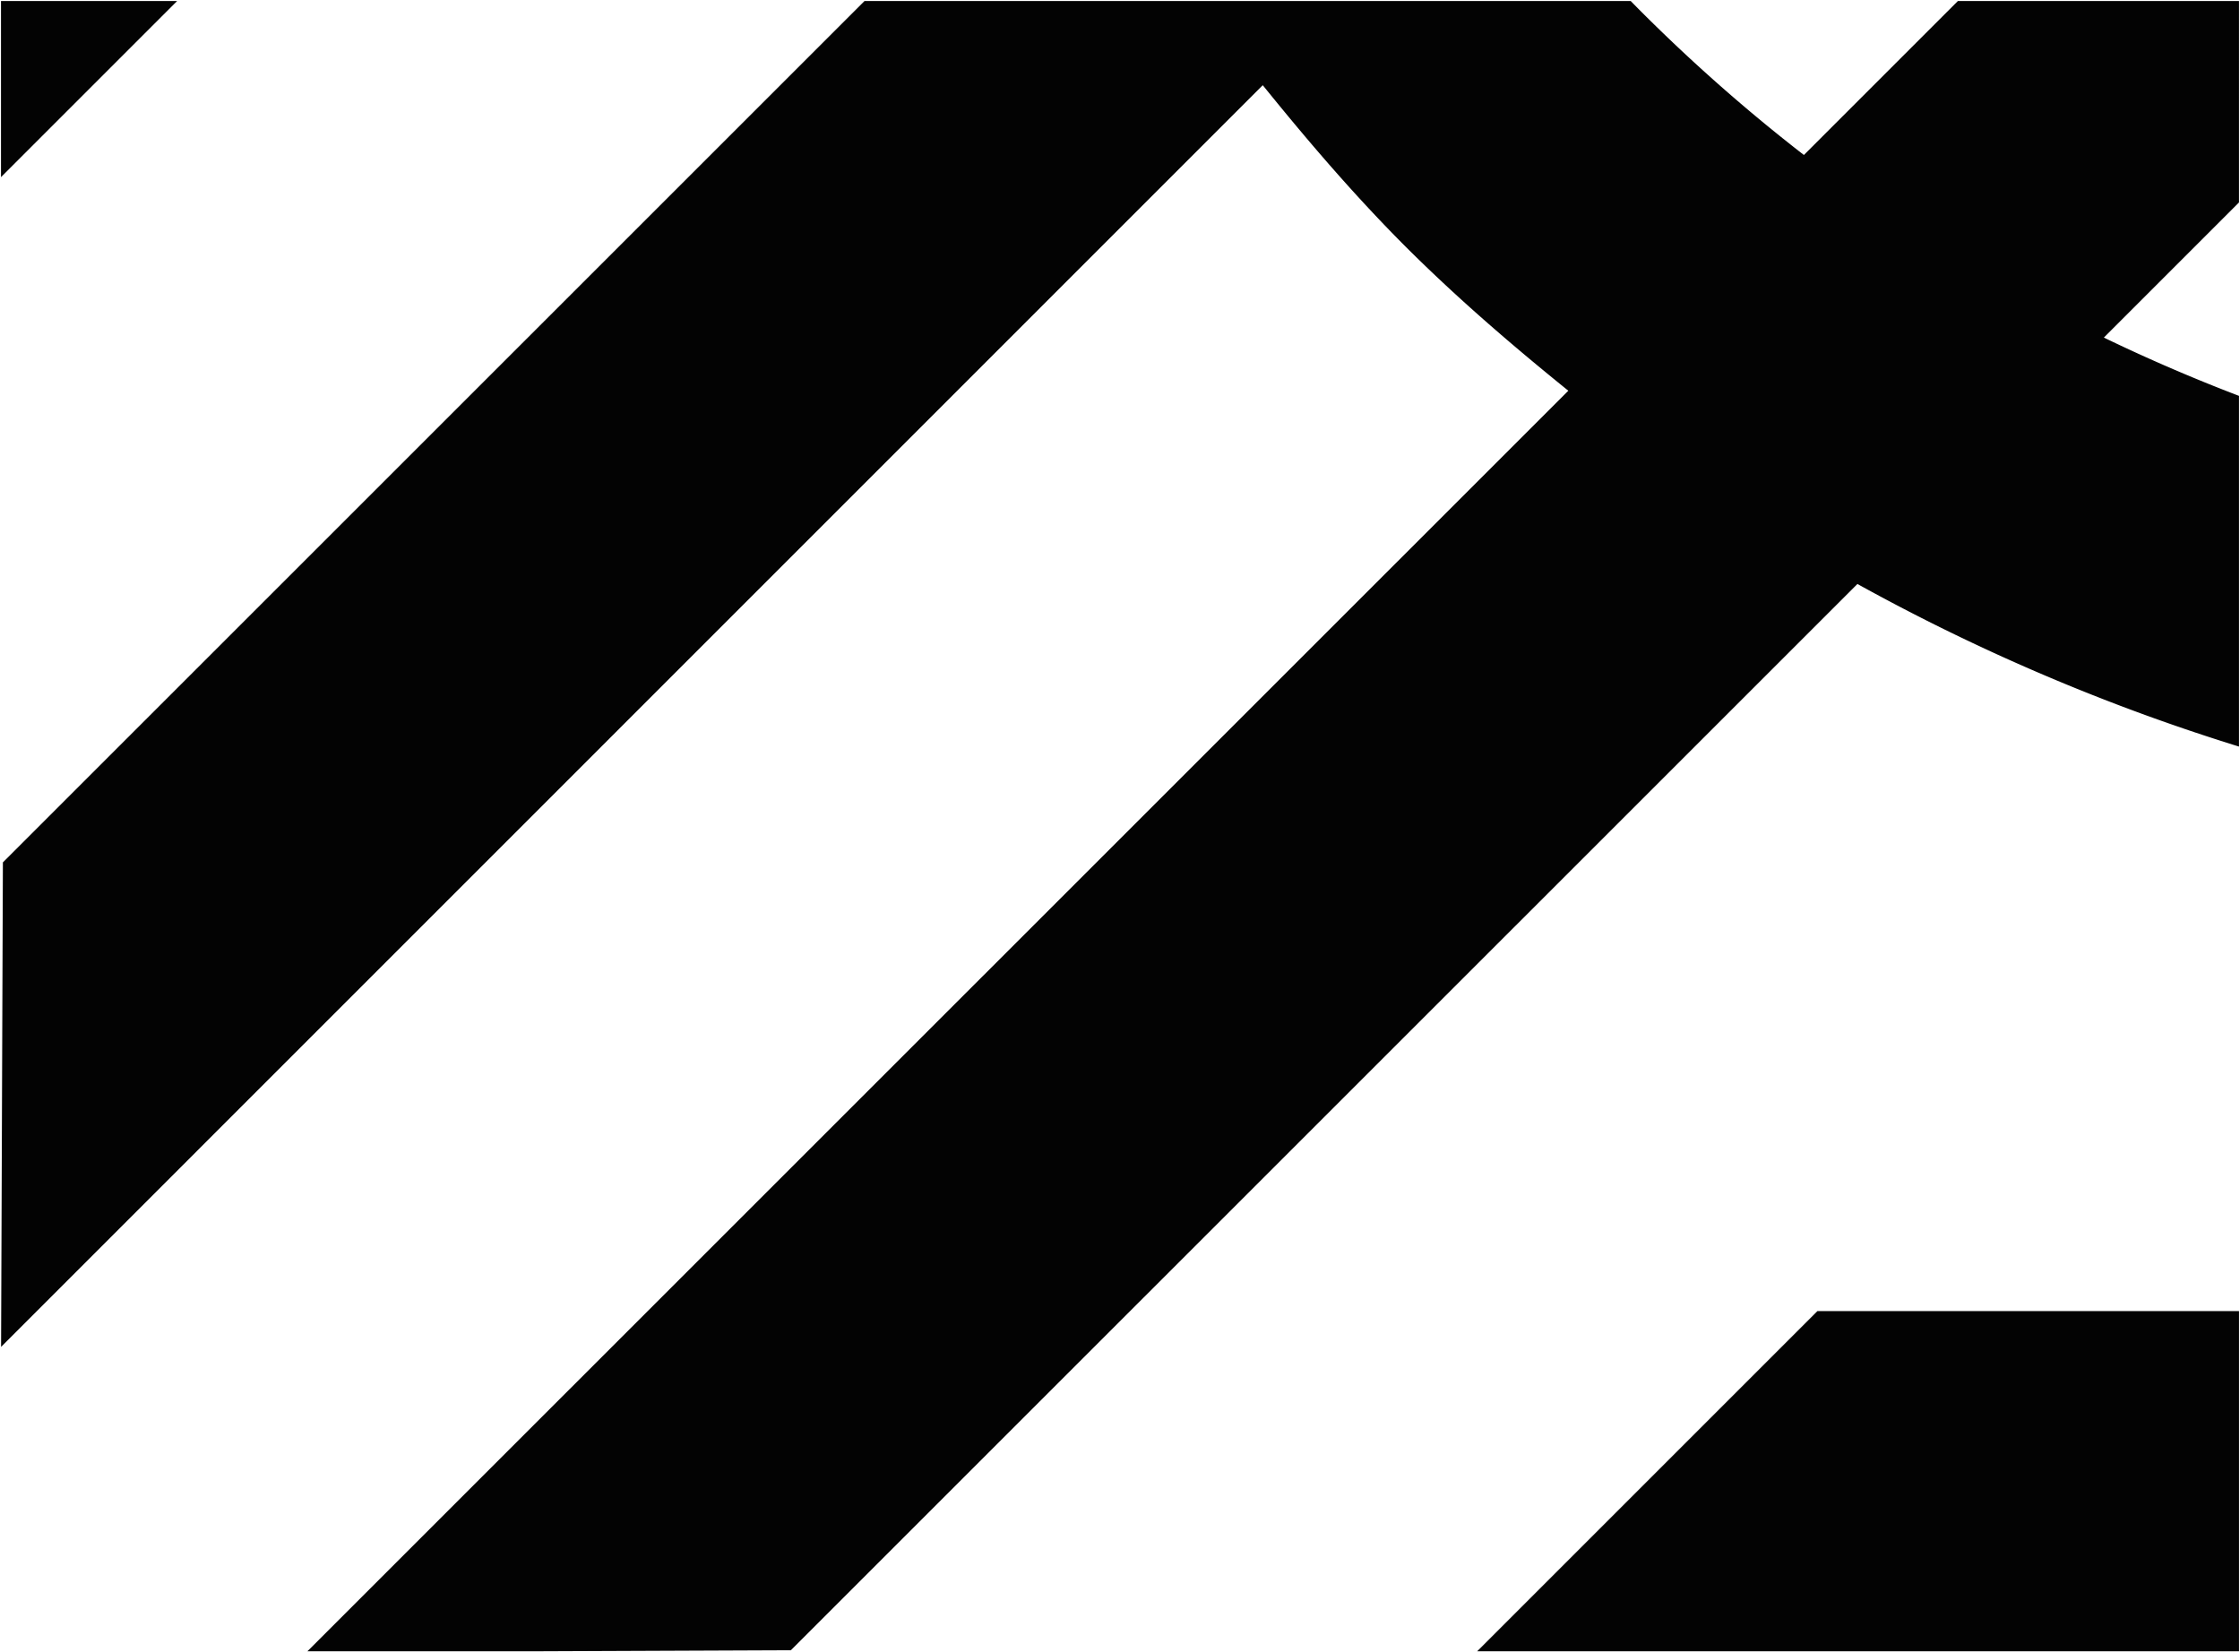
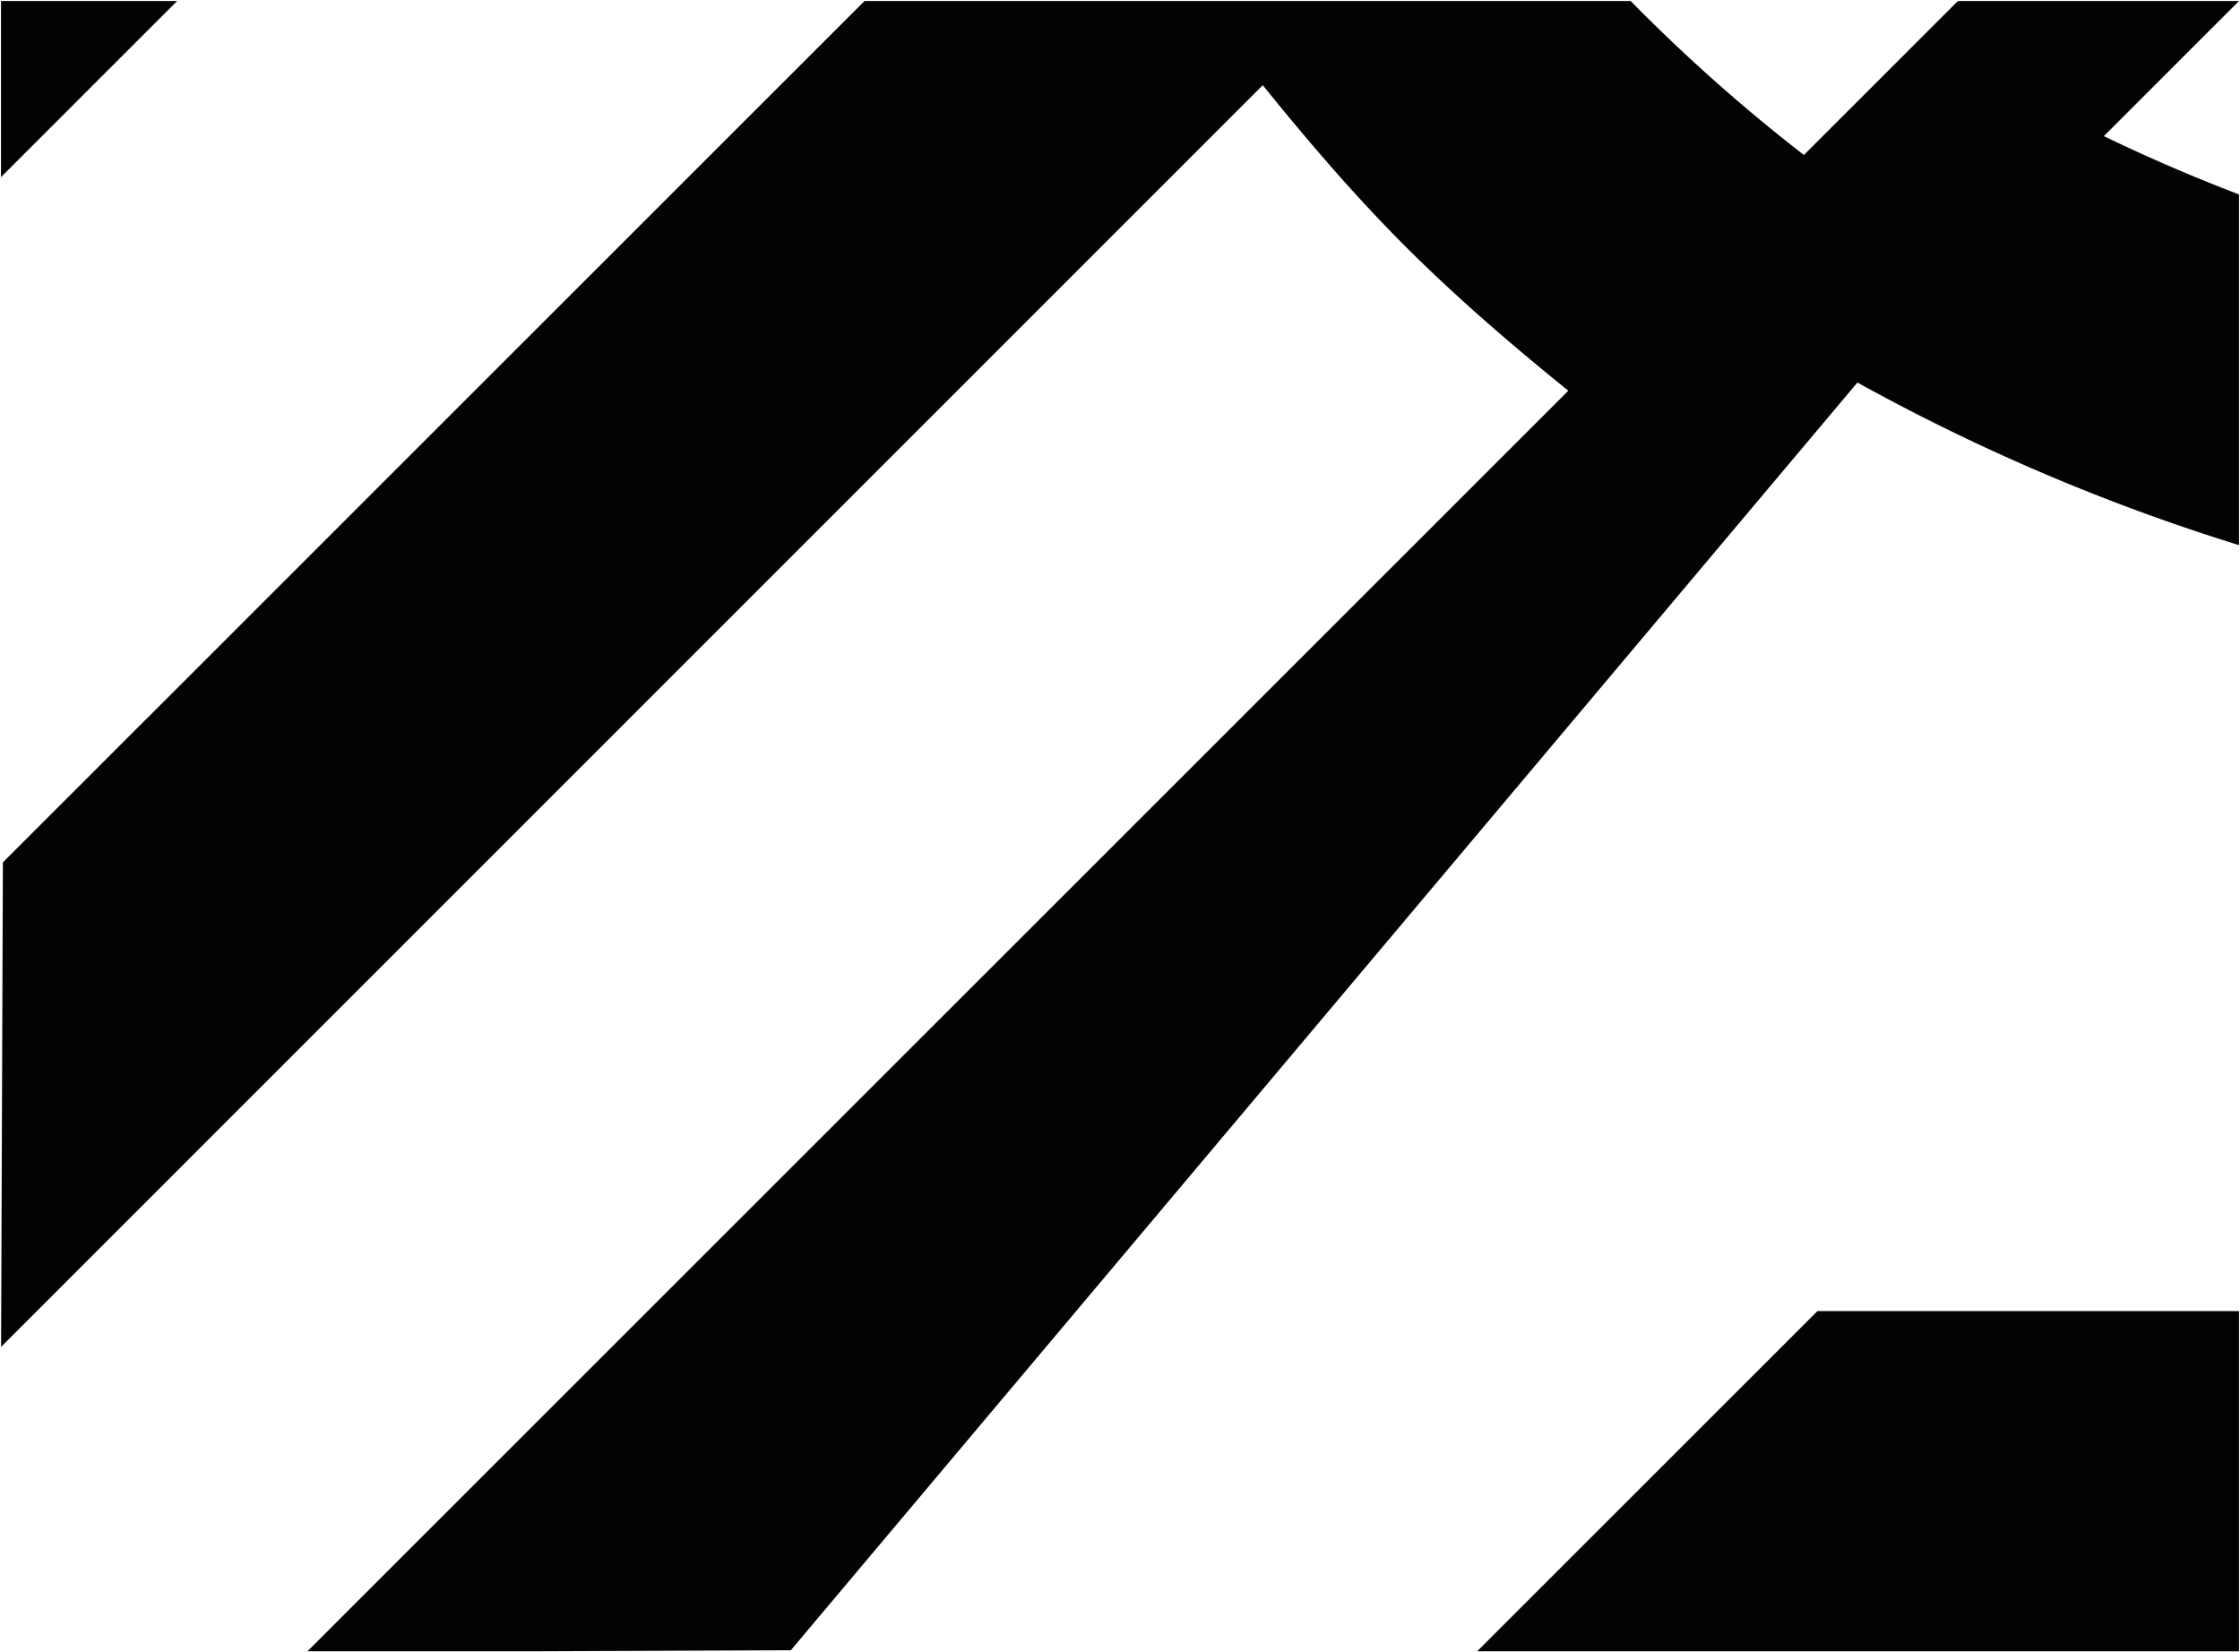
<svg xmlns="http://www.w3.org/2000/svg" width="1135.928" height="838" viewBox="0 0 1135.928 838">
  <g transform="translate(-144.572 -4725.5)">
-     <path d="M934.295,1668.839,1106.837,1496.3h213.8v172.542Zm-593.2,0,639.425-639.333c-28.24-22.831-55.931-46.578-82.246-72.8-26.223-26.224-49.879-53.914-72.709-82.154l-639.809,639.9.917-245.727L623.628,831.839h388.512q2.739,2.8,5.509,5.578a872.583,872.583,0,0,0,82.337,72.526l78.1-78.1h142.544V934.014l-68.535,68.535q33.761,16.293,68.535,29.567v177.872a1026.059,1026.059,0,0,1-193.507-82.467L586.251,1668.306l-129.886.533Zm-155.384-837h89.337l-89.337,89.337Z" transform="translate(-40.635 3894.161)" fill="#030303" />
-     <path d="M1321.135,1669.339H933.087l.854-.854L1106.63,1495.8h214.505Zm-385.633-1h384.633V1496.8H1107.044Zm-479.135,1H339.883l.854-.854,639.032-638.94c-15.455-12.5-29.01-23.886-41.428-34.792-14.725-12.932-27.948-25.262-40.424-37.694-12.37-12.37-24.685-25.567-37.65-40.345-10.734-12.236-22.1-25.786-34.746-41.416L185.248,1515.662l0-1.214.918-245.933.146-.146L623.421,831.339h388.929l.147.15c1.811,1.85,3.664,3.726,5.506,5.575,12.924,12.924,26.466,25.626,40.251,37.754,13.421,11.807,27.445,23.4,41.691,34.46l77.938-77.938h143.251V934.222l-.146.146-68.037,68.037c22.141,10.663,44.969,20.5,67.862,29.245l.322.123v178.895l-.648-.2c-16.593-5.136-33.275-10.769-49.582-16.743-16.374-6-32.813-12.5-48.86-19.333-16.121-6.861-32.284-14.237-48.039-21.922-15.723-7.669-31.464-15.854-46.791-24.328L586.459,1668.8h-.206Zm-114.069-1H456.363l129.68-.532,541-540.9.329.182c15.416,8.531,31.254,16.769,47.075,24.486,15.74,7.677,31.887,15.046,47.992,21.9,16.031,6.823,32.454,13.321,48.812,19.314,16.079,5.891,32.522,11.449,48.886,16.526V1032.461c-23.029-8.807-45.991-18.718-68.252-29.461l-.634-.306.5-.5,68.388-68.388V832.339H1178.3l-78.269,78.269-.348-.27c-14.382-11.155-28.542-22.853-42.086-34.77-13.8-12.142-27.359-24.859-40.3-37.8-1.8-1.8-3.6-3.628-5.366-5.431H623.836L187.169,1268.931l-.912,244.307L825.6,873.8l.349.432c12.774,15.8,24.245,29.48,35.069,41.817,12.95,14.762,25.251,27.943,37.6,40.3C911.084,968.768,924.292,981.083,939,994c12.523,11,26.206,22.485,41.829,35.116l.432.349-.393.393ZM185.207,922.383V831.339h91.044Zm1-90.044v87.63l87.63-87.63Z" transform="translate(-40.635 3894.161)" fill="rgba(0,0,0,0)" />
+     <path d="M934.295,1668.839,1106.837,1496.3h213.8v172.542Zm-593.2,0,639.425-639.333c-28.24-22.831-55.931-46.578-82.246-72.8-26.223-26.224-49.879-53.914-72.709-82.154l-639.809,639.9.917-245.727L623.628,831.839h388.512q2.739,2.8,5.509,5.578a872.583,872.583,0,0,0,82.337,72.526l78.1-78.1h142.544l-68.535,68.535q33.761,16.293,68.535,29.567v177.872a1026.059,1026.059,0,0,1-193.507-82.467L586.251,1668.306l-129.886.533Zm-155.384-837h89.337l-89.337,89.337Z" transform="translate(-40.635 3894.161)" fill="#030303" />
  </g>
</svg>